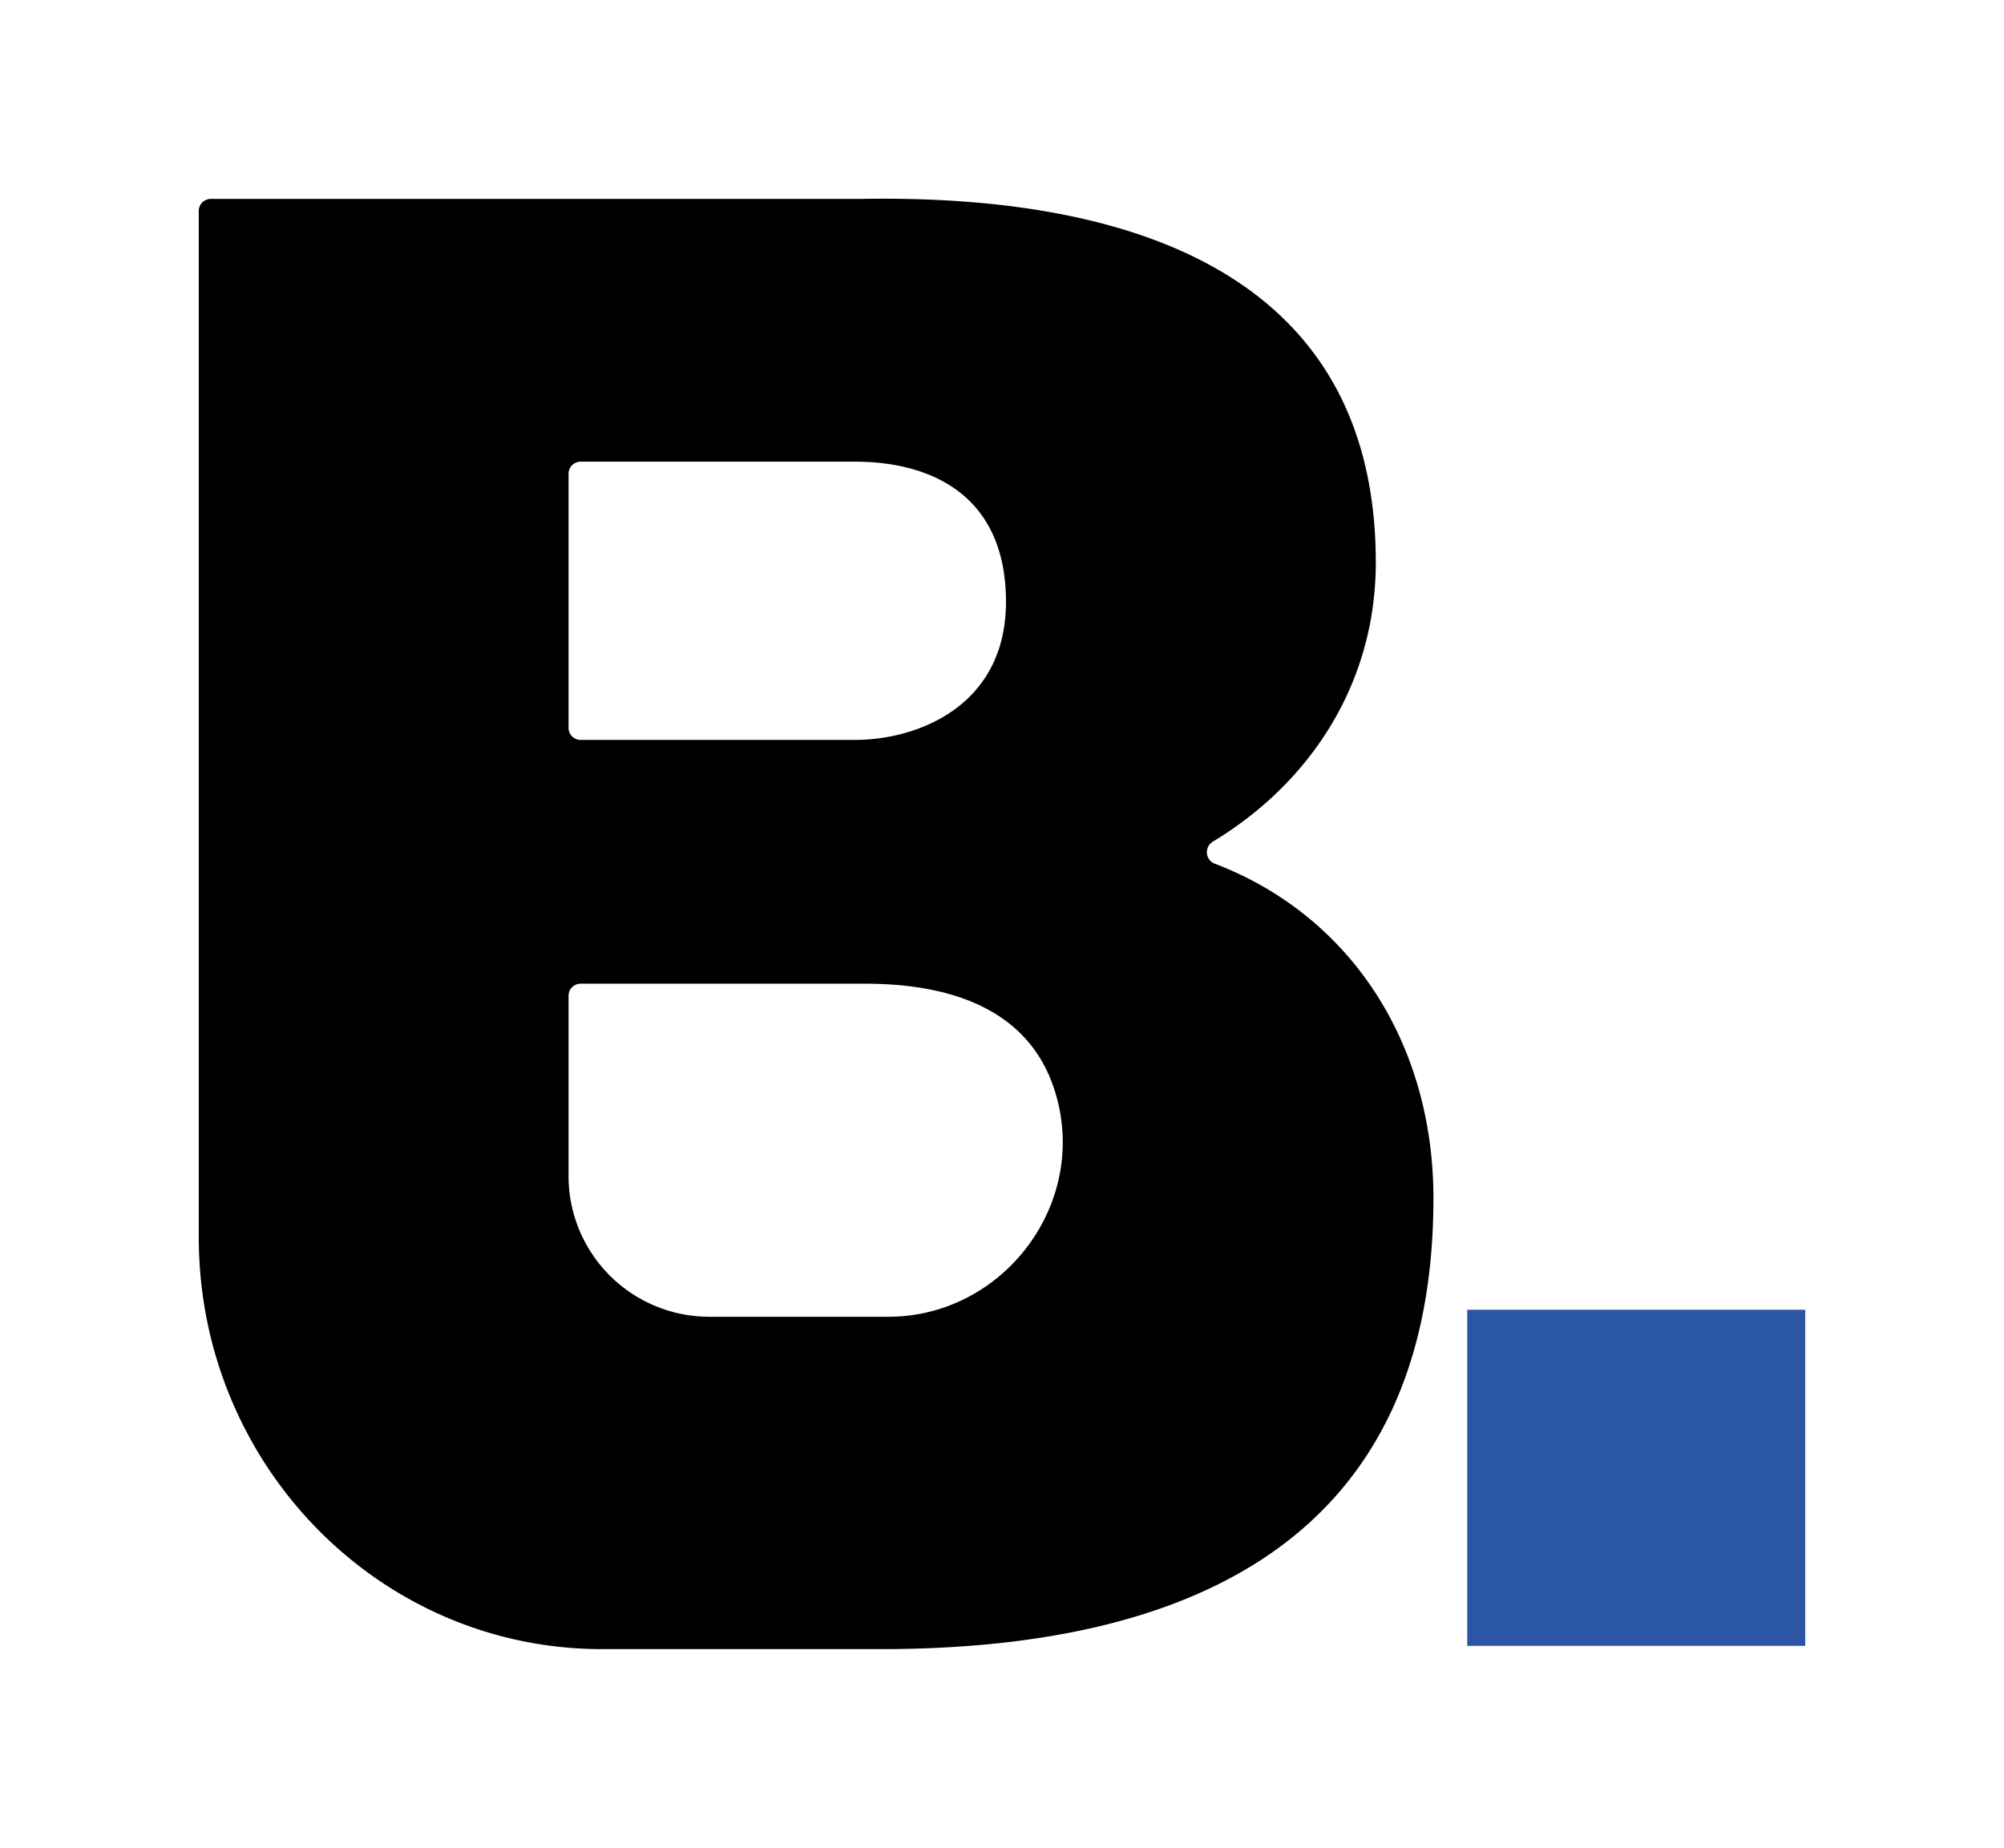
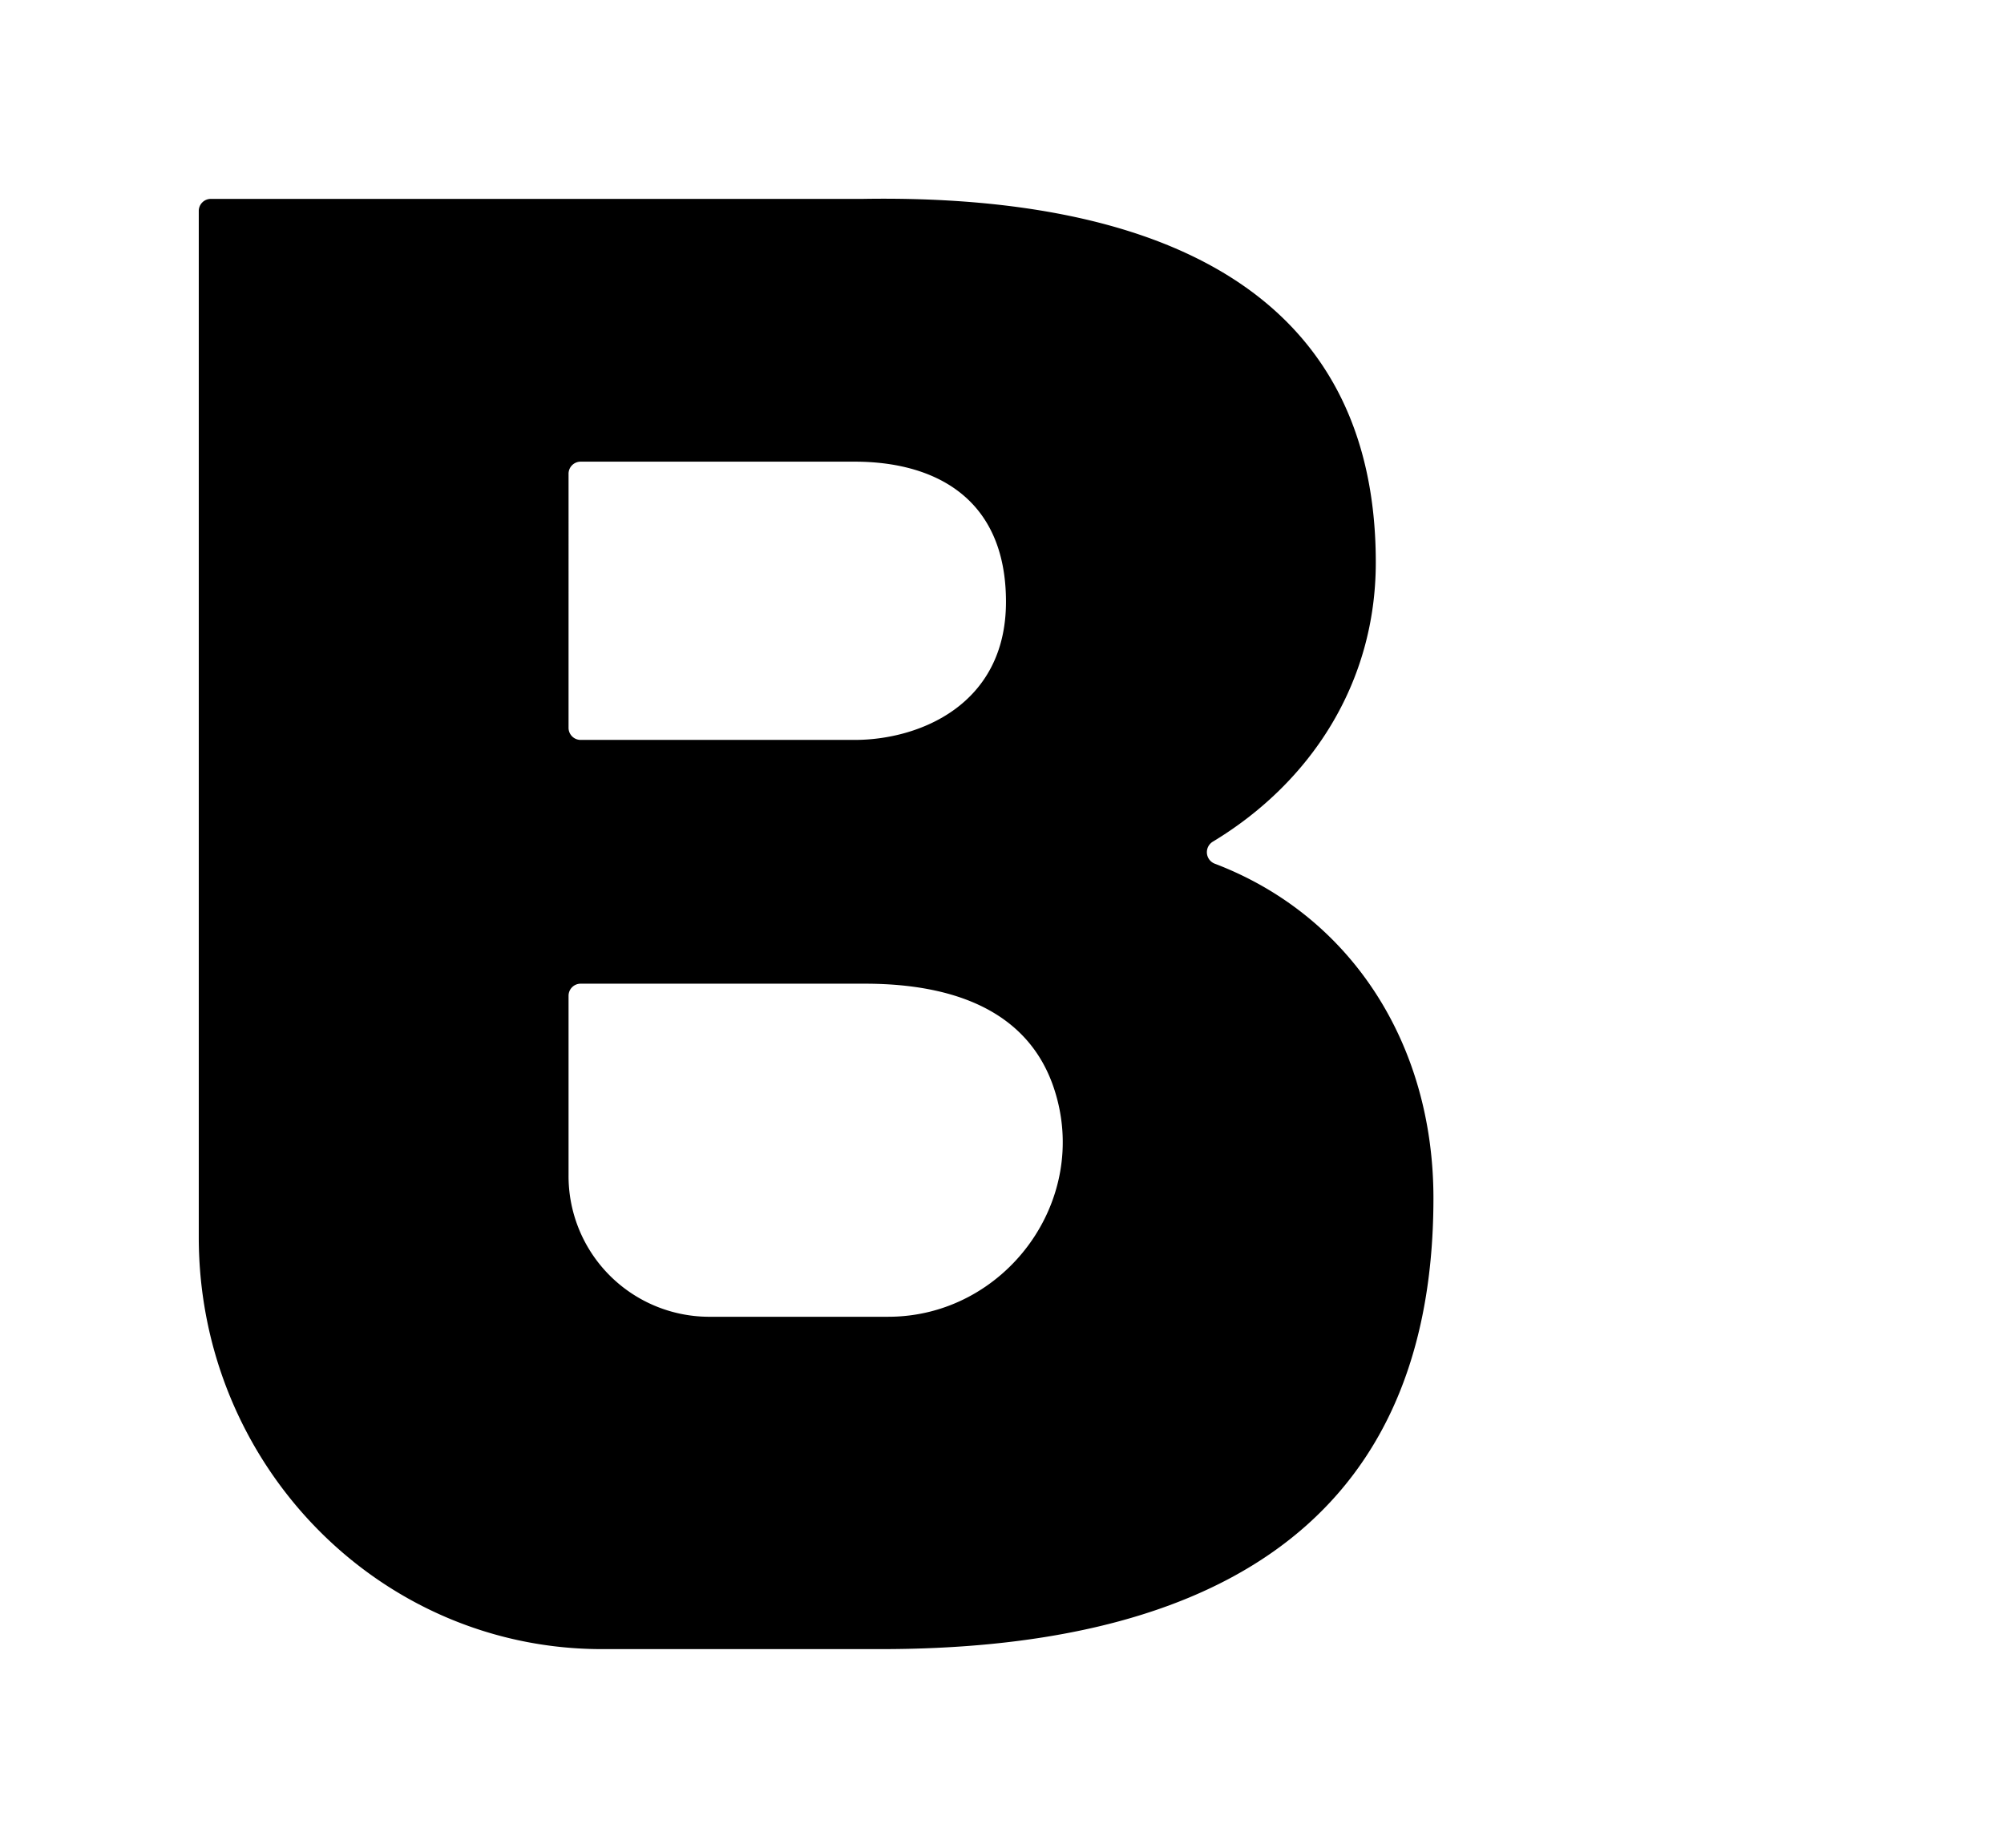
<svg xmlns="http://www.w3.org/2000/svg" height="204.6" viewBox="0 0 221.8 204.6" width="221.8">
  <rect x="0" y="0" width="221.8" height="204.6" fill="#808080" stroke="none" />
  <clipPath id="a">
    <path d="m0 0h221.8v204.6h-221.8z" />
  </clipPath>
  <g clip-path="url(#a)">
    <path d="m0 0h221.8v204.6h-221.8z" fill="#fff" />
    <path d="m108.849 305.148h-19.974a15.582 15.582 0 0 1 -15.413-15.748v-19.775a1.338 1.338 0 0 1 1.325-1.351h31.465c9.917 0 18.124 3.056 20.949 11.631 4.1 12.449-5.5 25.243-18.352 25.243m-35.387-93.315a1.338 1.338 0 0 1 1.325-1.351h30.363c8.579 0 16.725 3.821 16.725 15.514 0 11.469-9.685 15.29-16.725 15.29h-30.363a1.338 1.338 0 0 1 -1.325-1.351zm71.513 43.153a1.363 1.363 0 0 1 -.205-2.436c10.857-6.554 18.036-17.573 18.036-30.909 0-33.5-29.707-40.7-56.777-40.25h-72.174a1.334 1.334 0 0 0 -1.32 1.351v113.6c0 25.182 19.978 45.6 44.622 45.6h30.852c33.669 0 61.177-11.692 61.177-49.922 0-17.149-9.174-31.312-24.211-37.035" transform="translate(-10.535 -159.372)" />
-     <path d="m0 0h37.407v37.211h-37.407z" fill="#2b56a3" transform="translate(162.393 145)" />
  </g>
</svg>